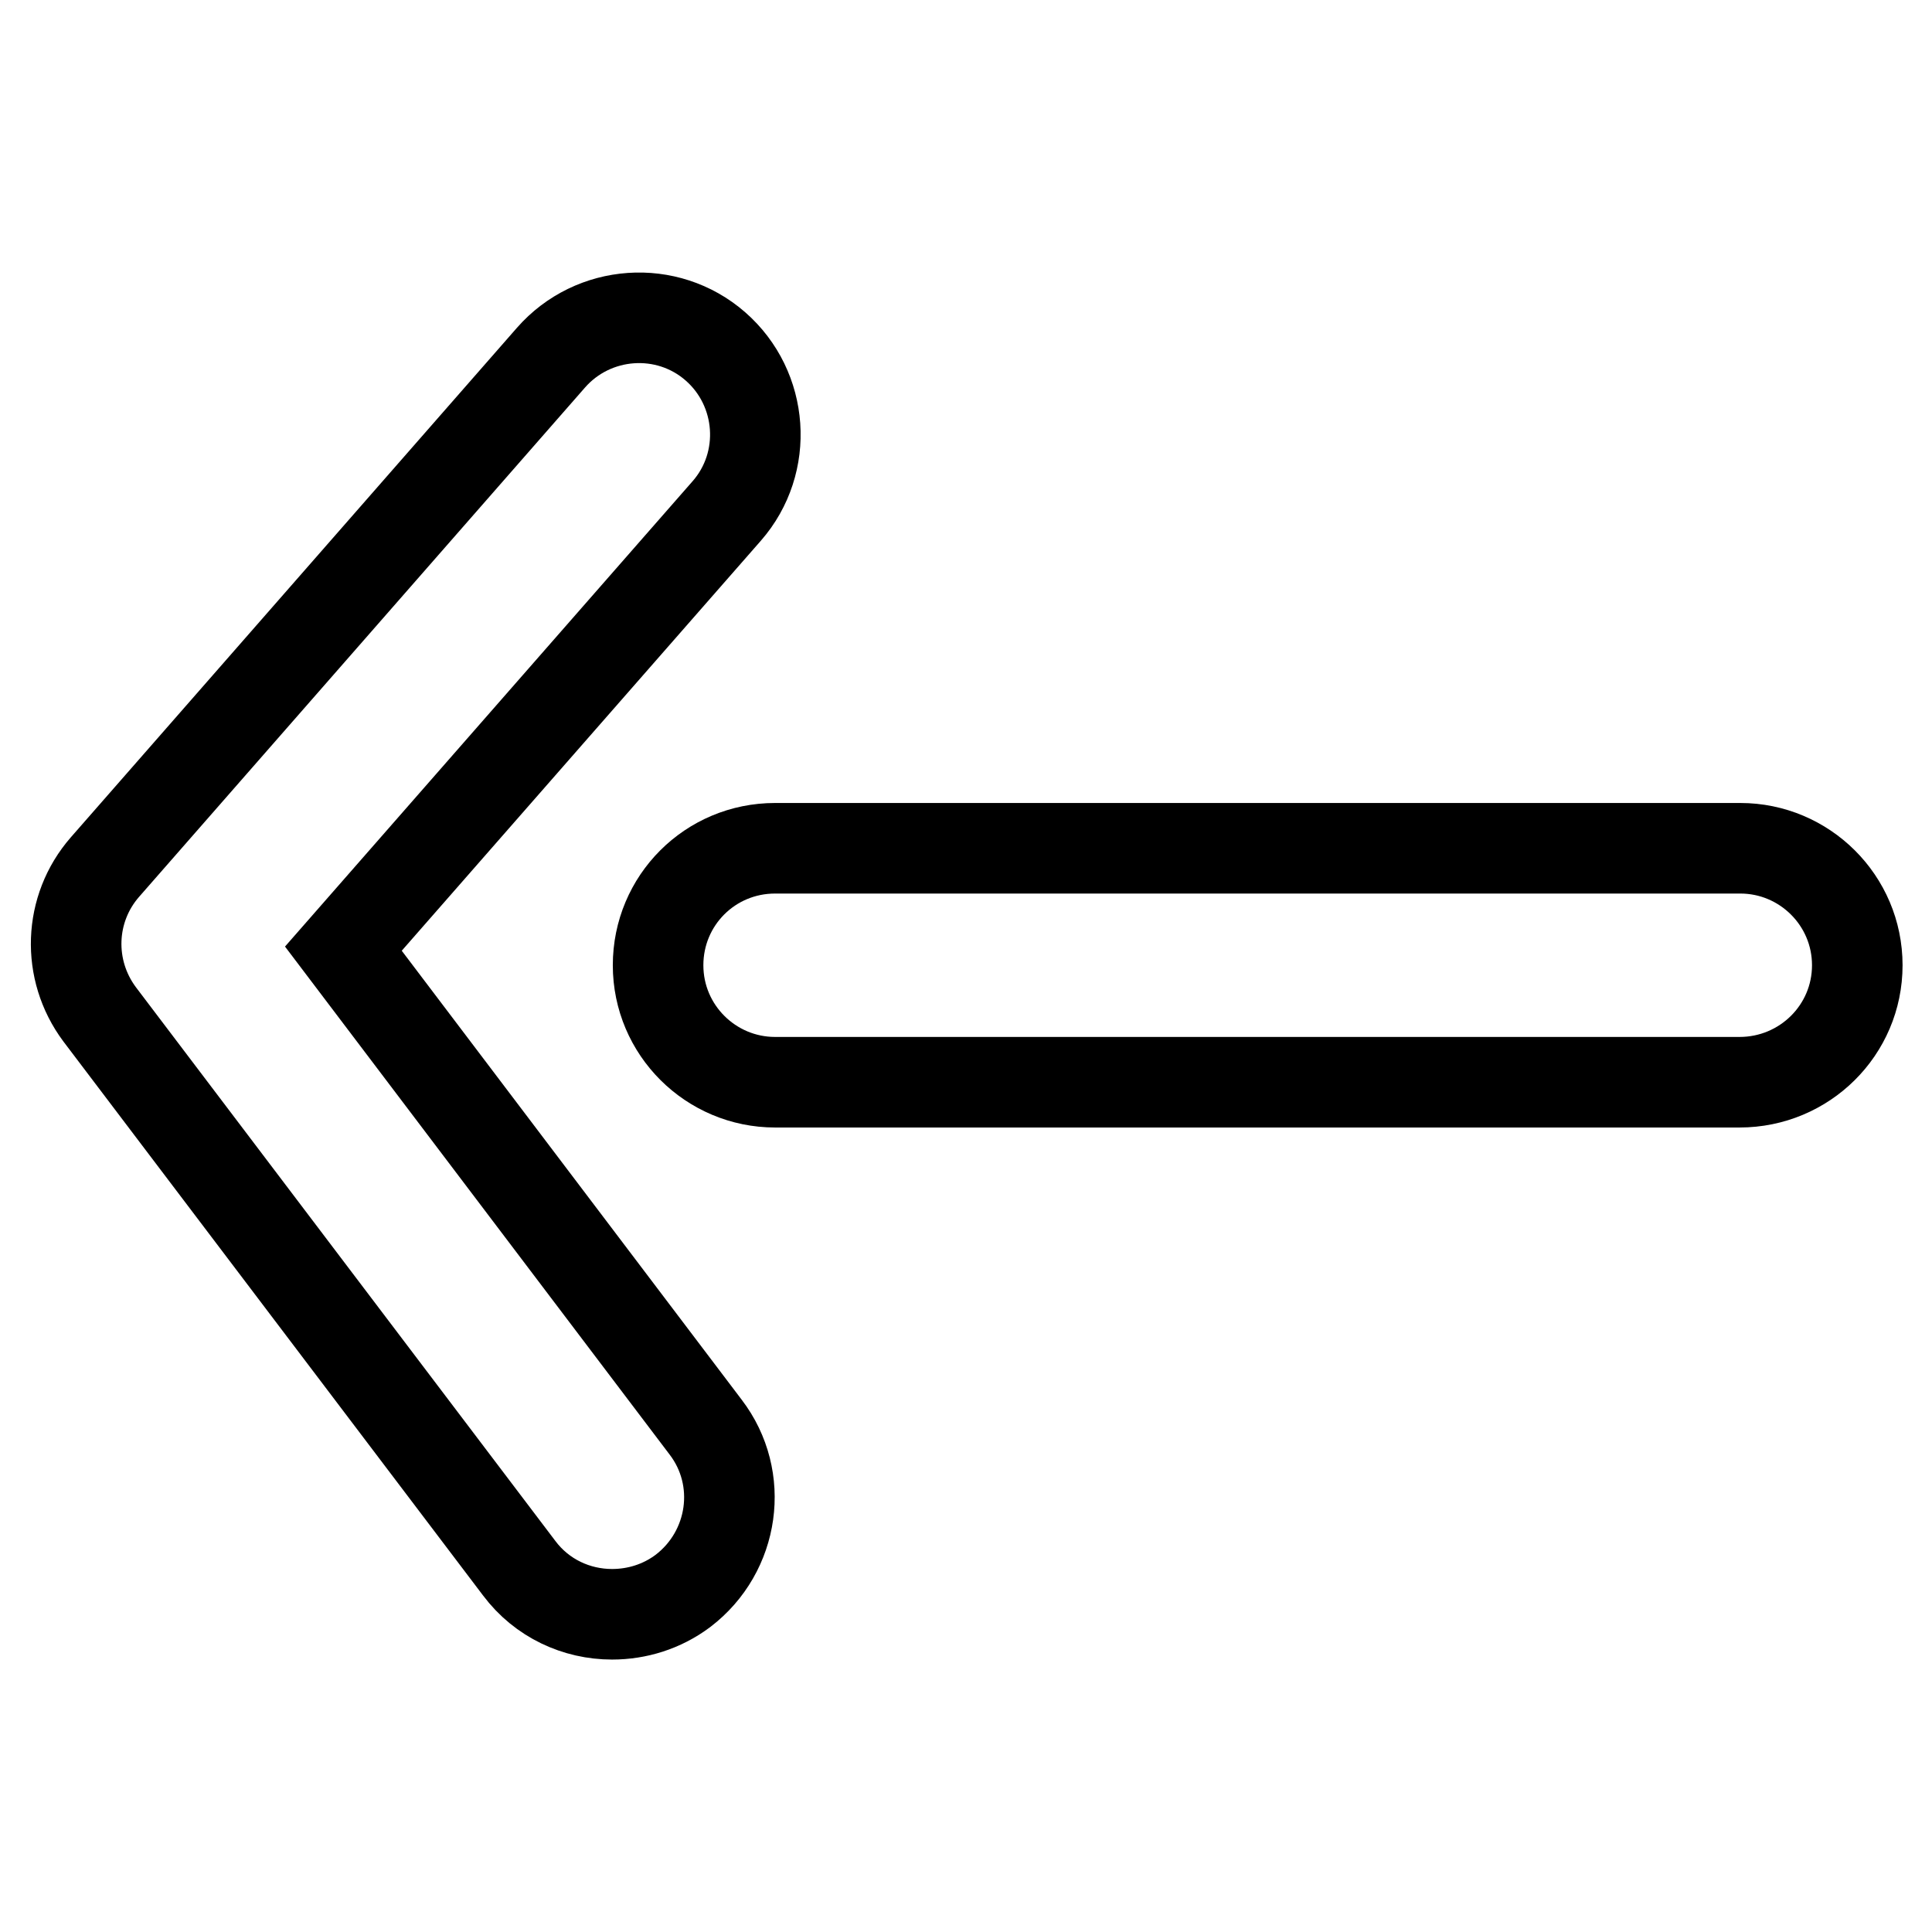
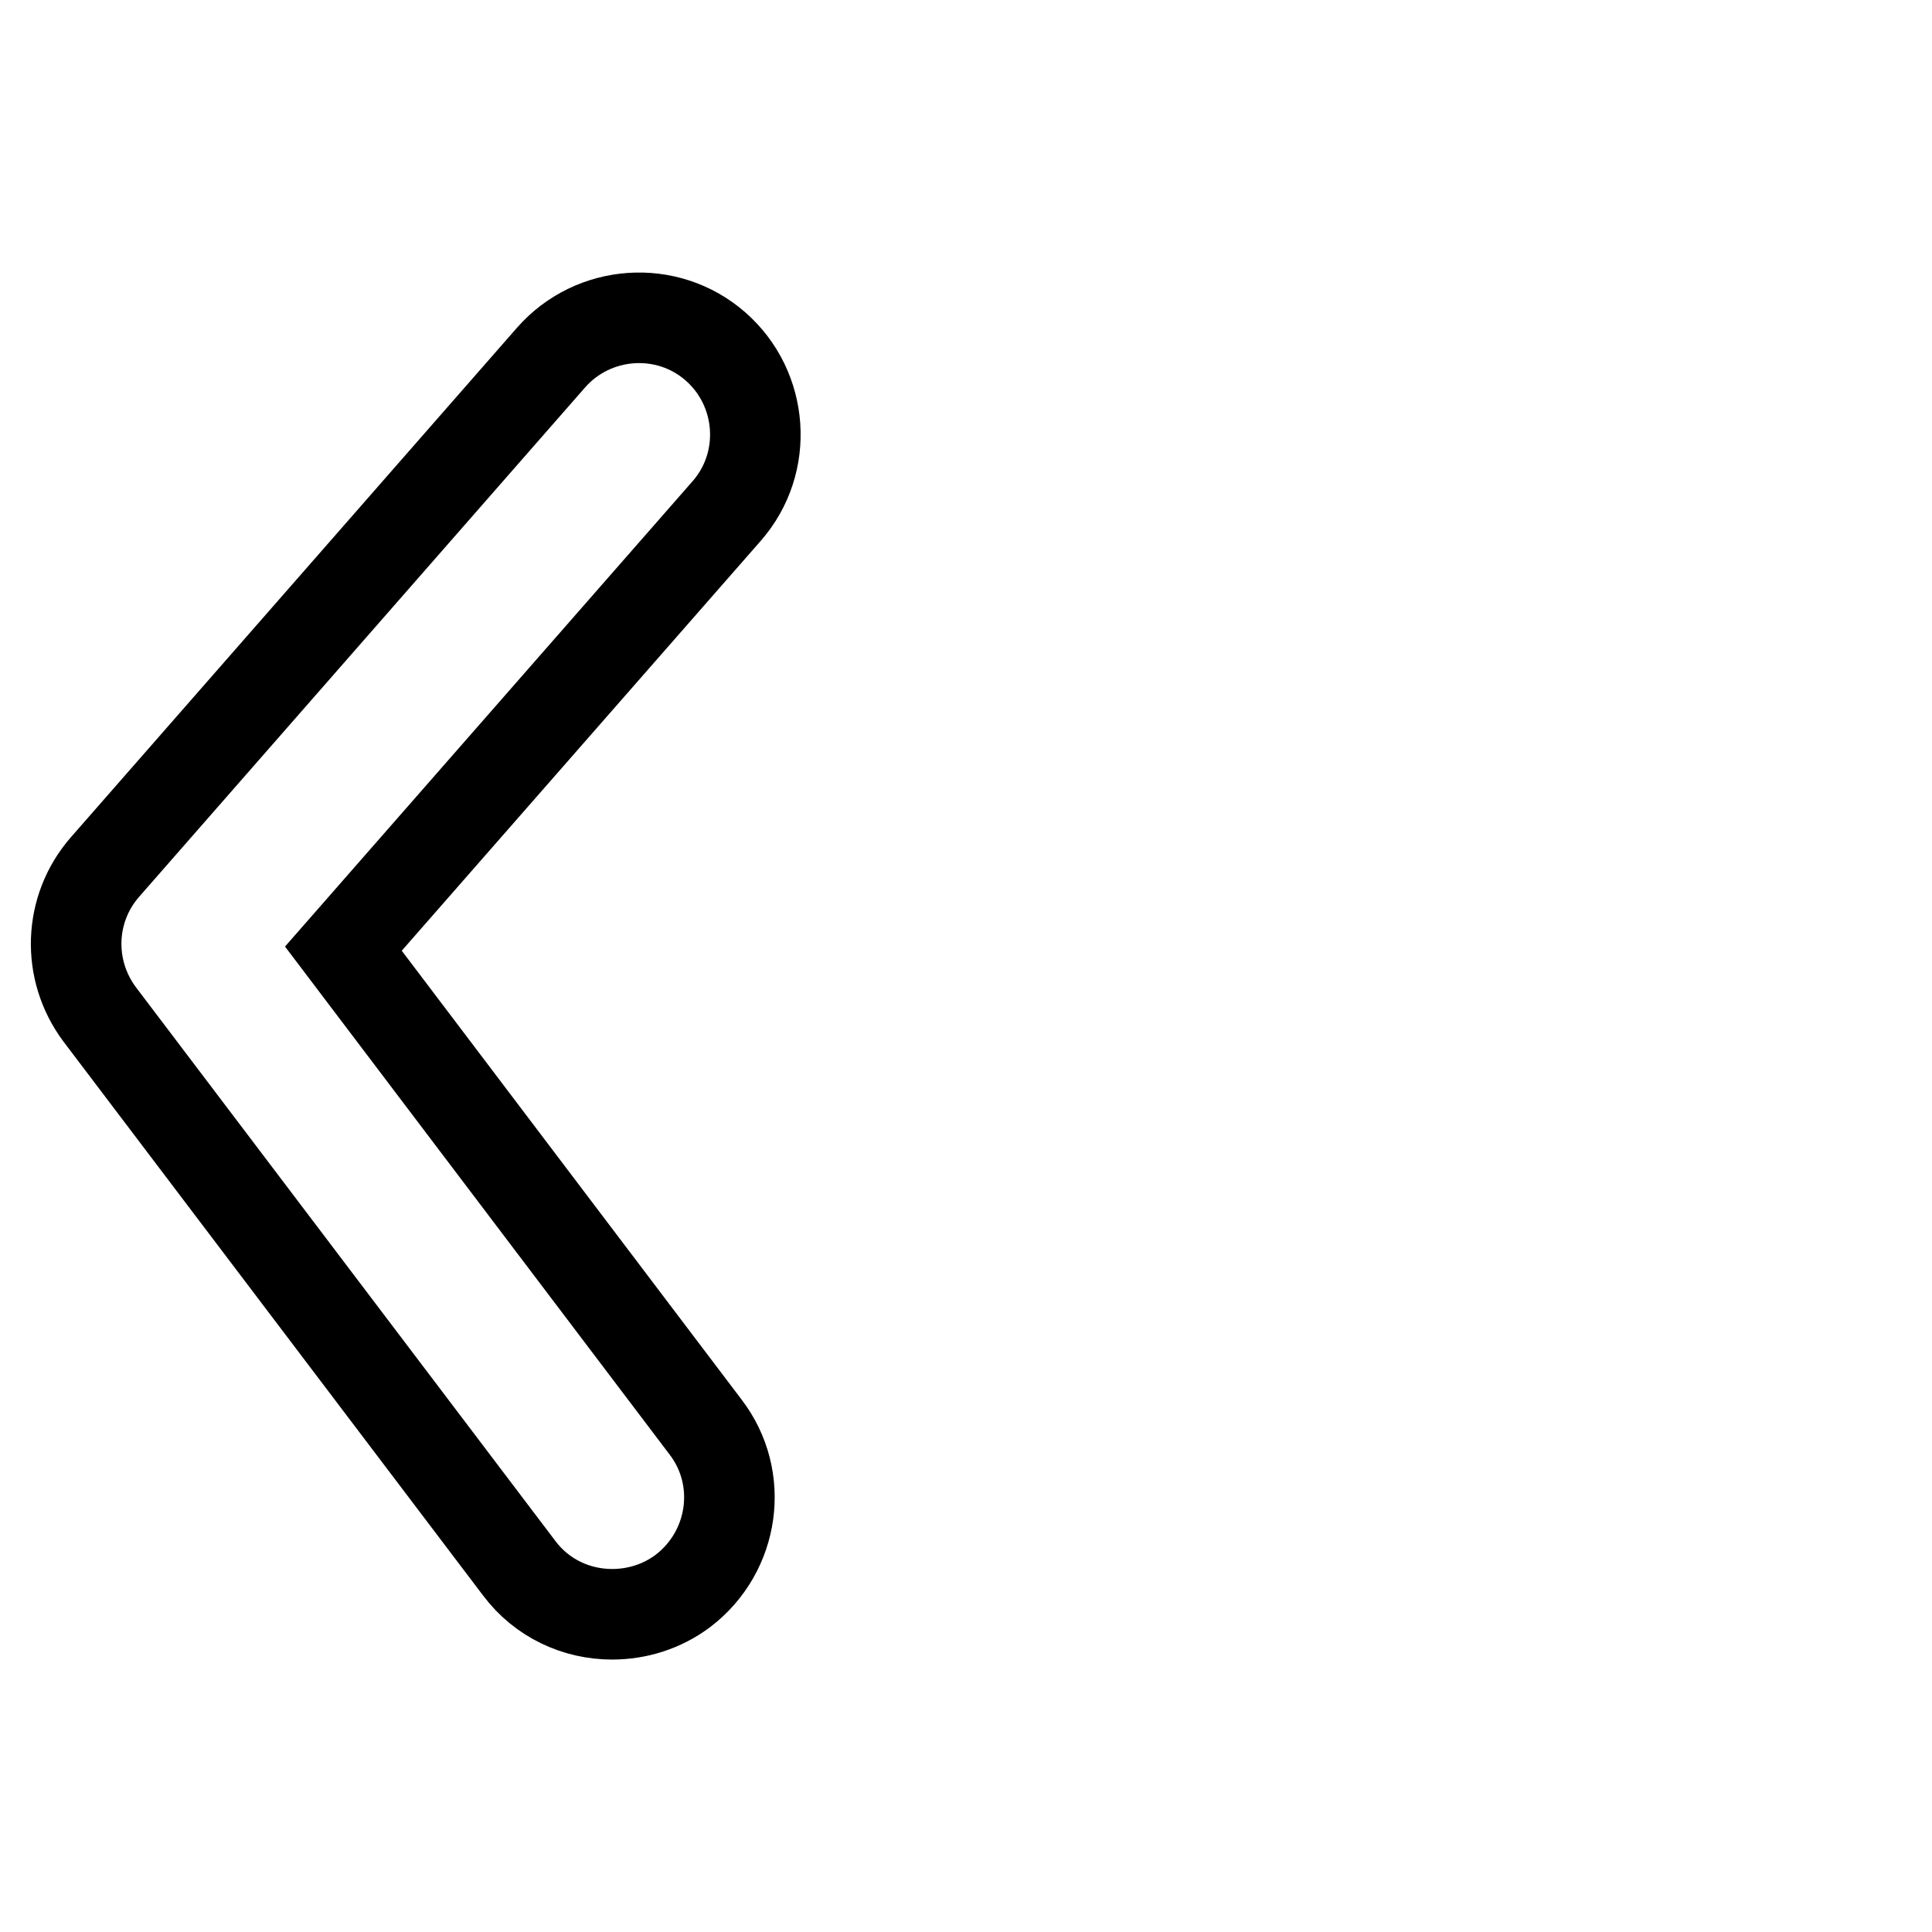
<svg xmlns="http://www.w3.org/2000/svg" version="1.1" x="0px" y="0px" viewBox="0 0 256 256" enable-background="new 0 0 256 256" xml:space="preserve">
  <g>
-     <path stroke-width="12" fill-opacity="0" stroke="#000000" d="M230.5,143.4H102.7c-8.5,0-15.5-6.9-15.5-15.5s6.9-15.5,15.5-15.5h127.9c8.5,0,15.5,6.9,15.5,15.5 S239.1,143.4,230.5,143.4z" />
    <path stroke-width="12" fill-opacity="0" stroke="#000000" d="M81.1,213.9c-4.7,0-9.3-2.1-12.3-6.1l-55.6-73.4c-4.4-5.9-4.1-14,0.7-19.5l59.1-67.5 c5.6-6.4,15.4-7.1,21.8-1.5c6.4,5.6,7.1,15.4,1.5,21.8l-50.8,58l48,63.4c5.2,6.8,3.8,16.5-3,21.7C87.7,212.9,84.4,213.9,81.1,213.9 z" />
  </g>
</svg>